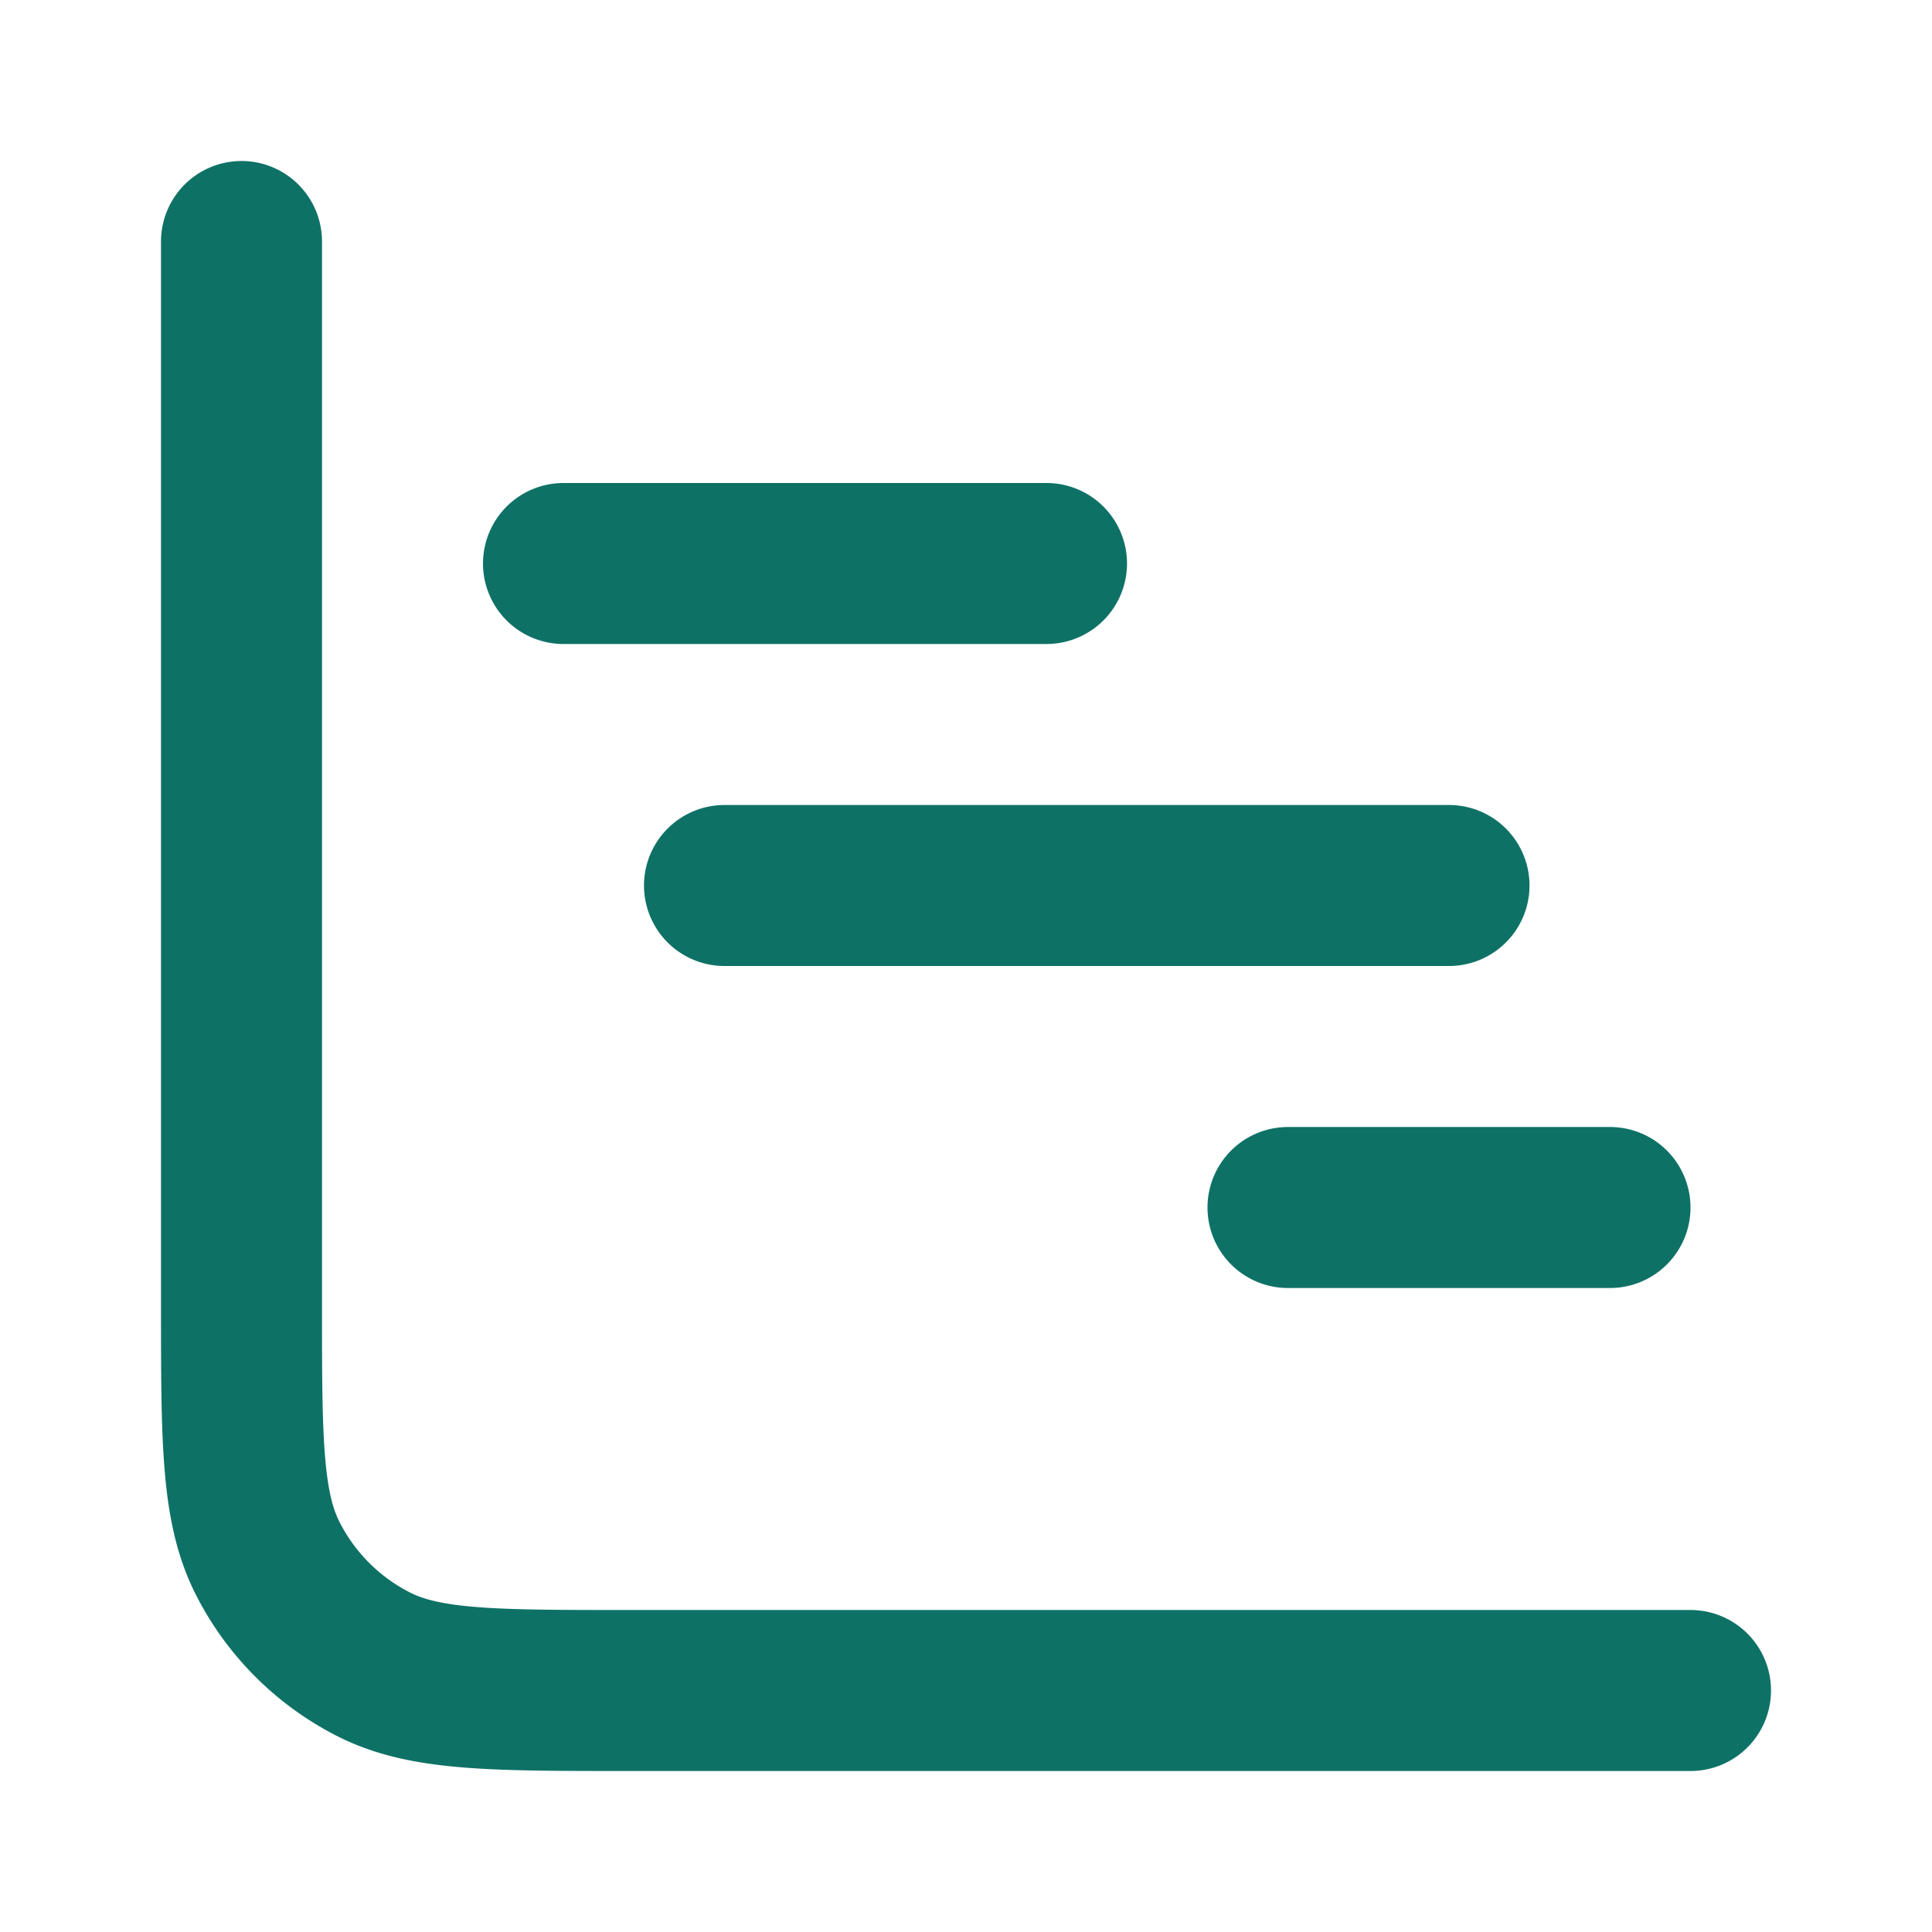
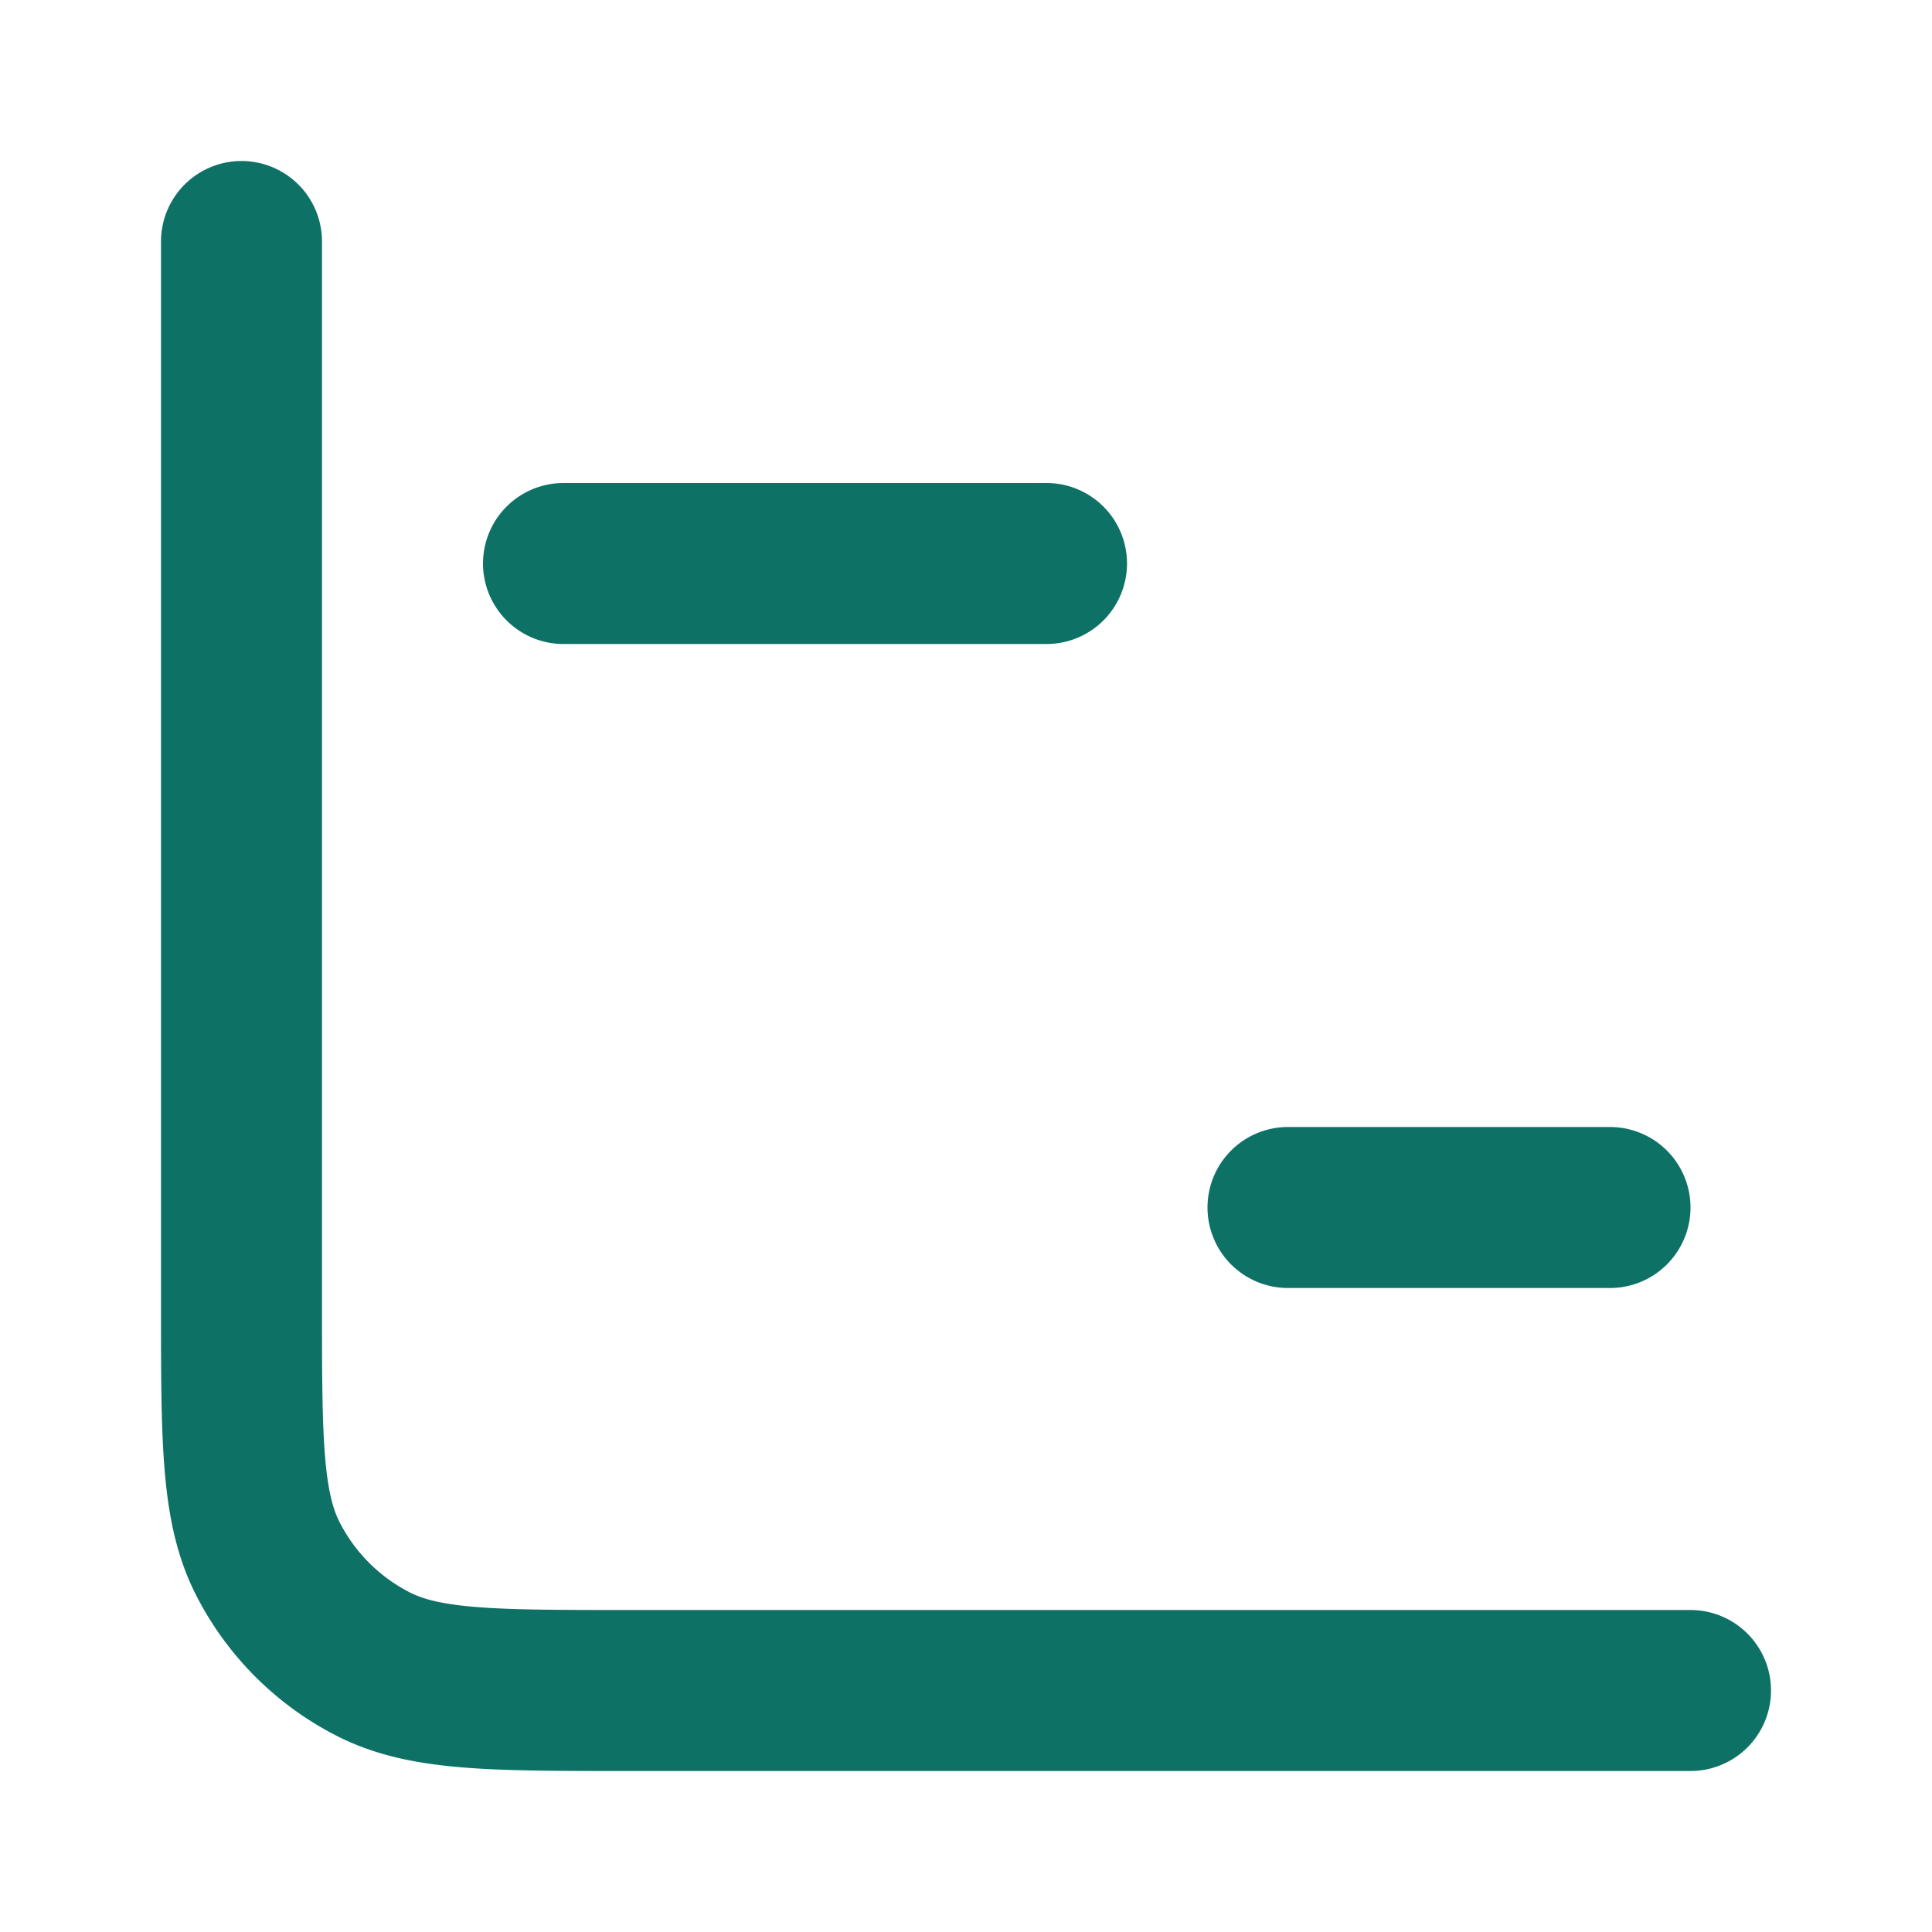
<svg xmlns="http://www.w3.org/2000/svg" width="24" height="24" fill="none">
-   <path d="M3 3v13.2c0 1.68 0 2.52.327 3.162a3 3 0 0 0 1.311 1.311C5.28 21 6.12 21 7.8 21H21m-1-6h-4m-3-8H7m11 4H9" stroke="#0E7166" stroke-width="2" stroke-linecap="round" stroke-linejoin="round" />
+   <path d="M3 3v13.2c0 1.68 0 2.52.327 3.162a3 3 0 0 0 1.311 1.311C5.28 21 6.12 21 7.8 21H21m-1-6h-4m-3-8H7H9" stroke="#0E7166" stroke-width="2" stroke-linecap="round" stroke-linejoin="round" />
</svg>